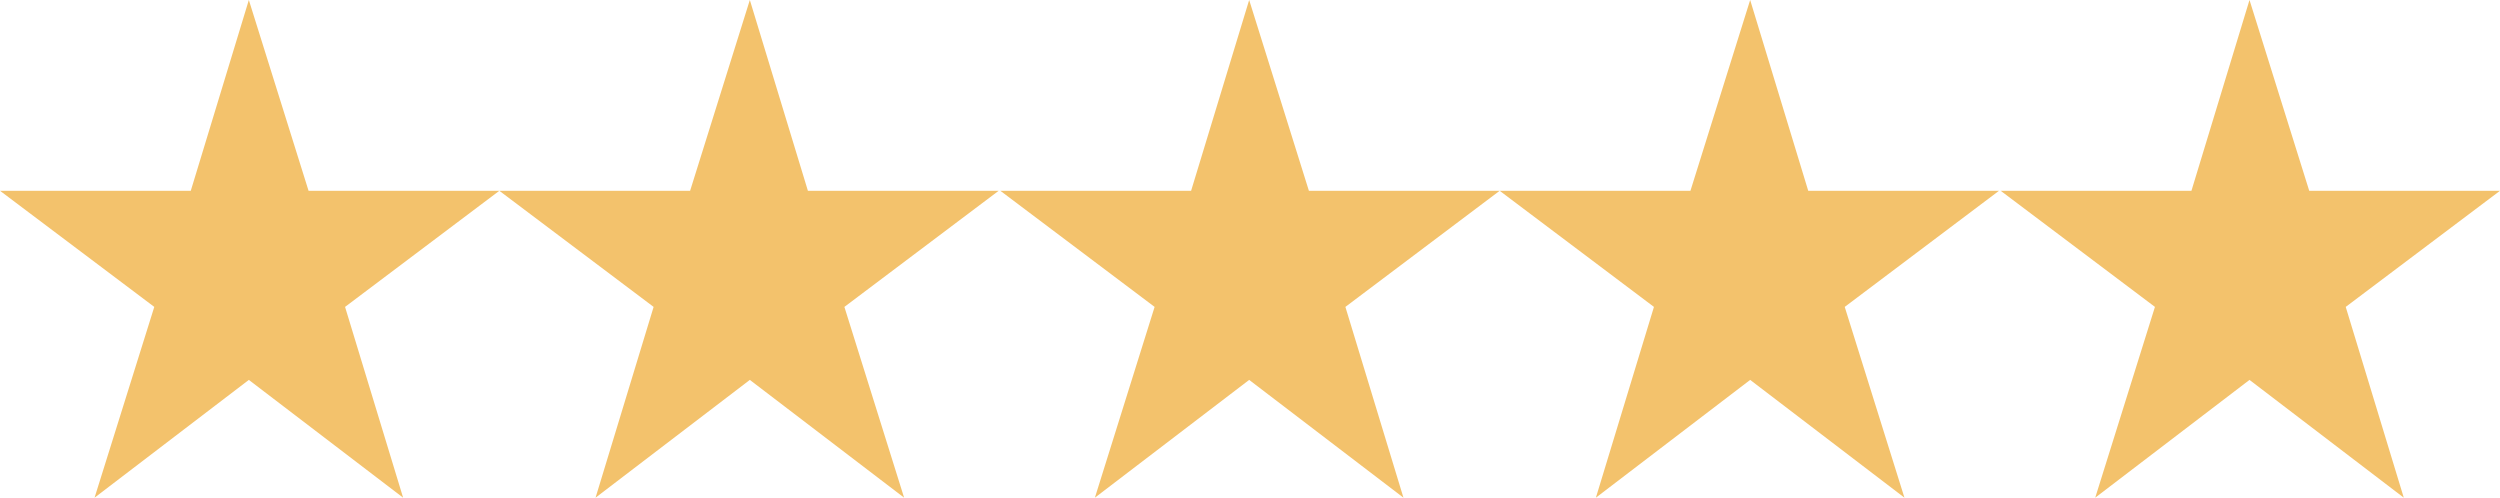
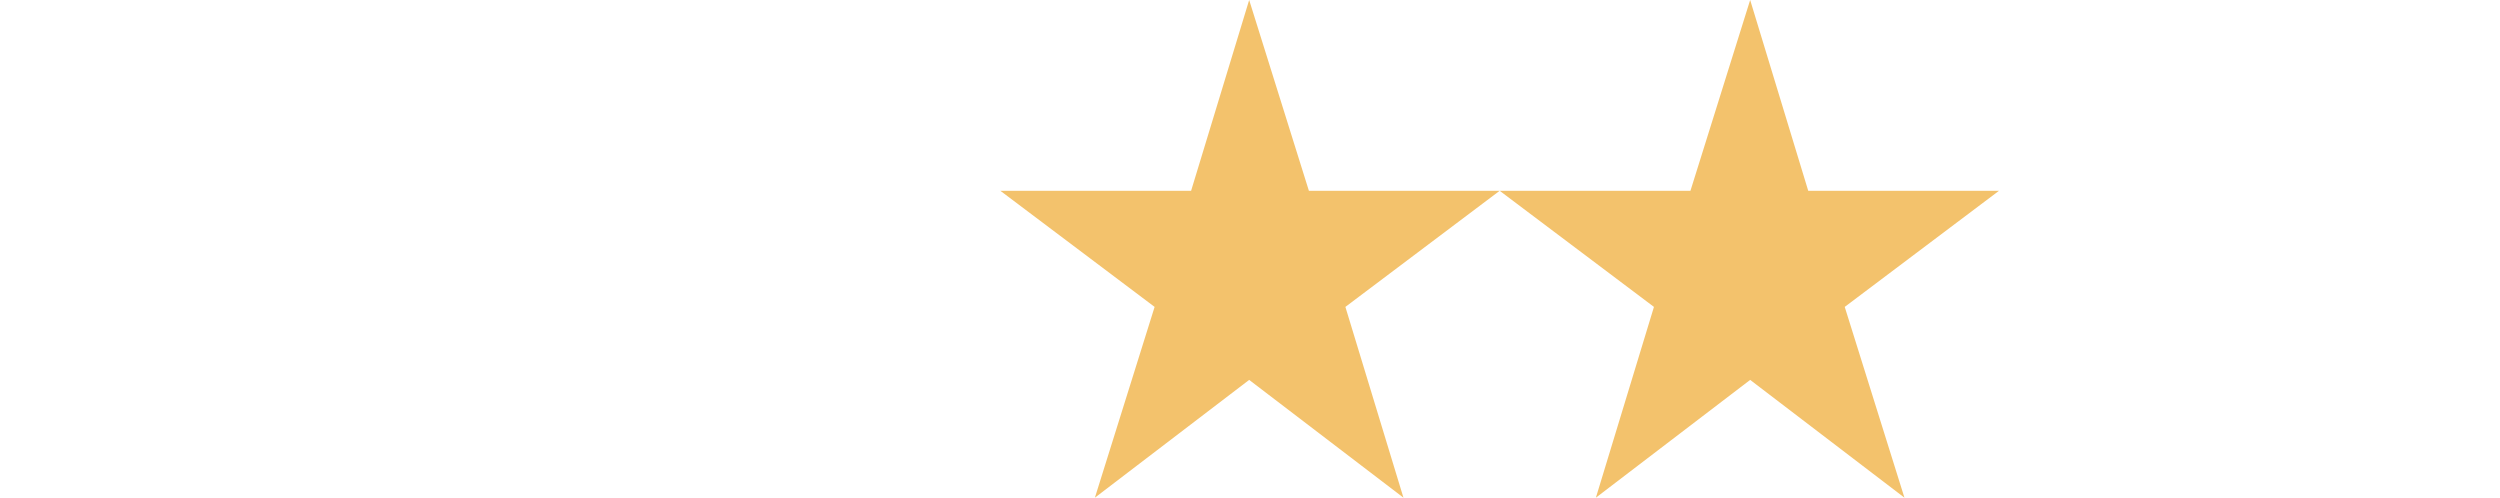
<svg xmlns="http://www.w3.org/2000/svg" id="Capa_1" viewBox="0 0 150.7 30">
  <defs>
    <style>.cls-1{fill:#f3c26c;}</style>
  </defs>
-   <polygon class="cls-1" points="18.6 11.5 15 0 11.5 11.5 0 11.5 9.3 18.5 5.7 30 15 22.9 24.3 30 20.8 18.5 30.1 11.5 18.6 11.5" />
-   <polygon class="cls-1" points="48.7 11.5 45.2 0 41.6 11.5 30.1 11.5 39.4 18.5 35.9 30 45.2 22.9 54.5 30 50.9 18.5 60.2 11.5 48.7 11.5" />
  <polygon class="cls-1" points="78.9 11.5 75.3 0 71.8 11.5 60.3 11.5 69.6 18.5 66 30 75.3 22.9 84.6 30 81.1 18.5 90.4 11.5 78.9 11.5" />
  <polygon class="cls-1" points="109 11.5 105.5 0 101.9 11.5 90.4 11.5 99.7 18.5 96.2 30 105.5 22.9 114.8 30 111.2 18.5 120.5 11.5 109 11.5" />
-   <polygon class="cls-1" points="135.6 0 132.1 11.5 120.6 11.5 129.9 18.5 126.3 30 135.6 22.9 144.9 30 141.4 18.5 150.7 11.5 139.2 11.5 135.6 0" />
</svg>